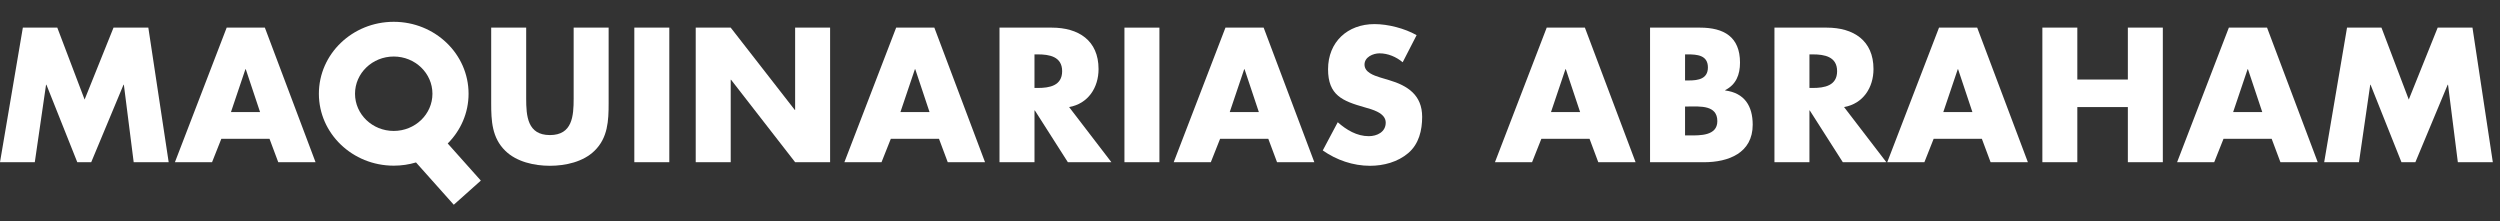
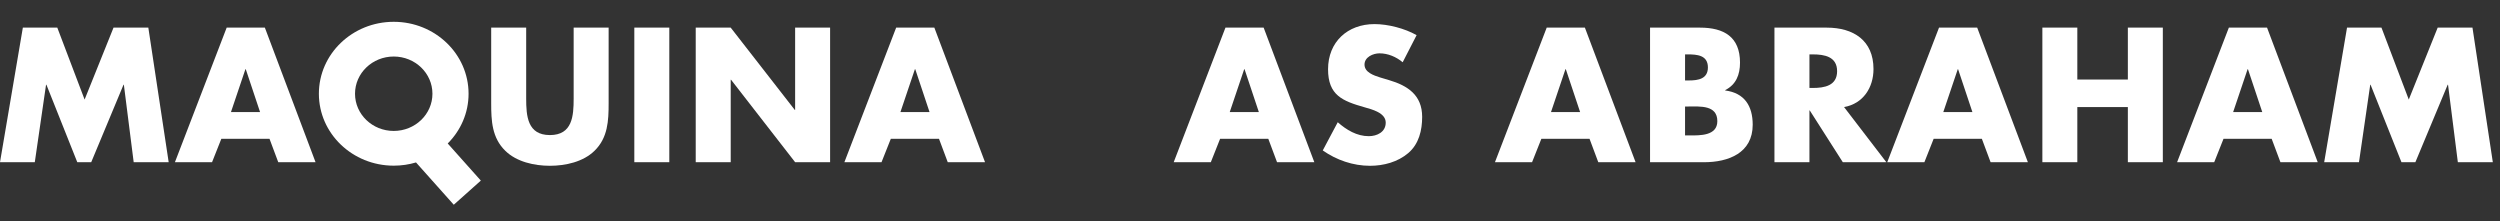
<svg xmlns="http://www.w3.org/2000/svg" version="1.1" id="Capa_1" x="0px" y="0px" width="250.02px" height="22.109px" viewBox="0 0 250.02 22.109" enable-background="new 0 0 250.02 22.109" xml:space="preserve">
  <rect x="0" y="0" width="250.02" height="22.109" fill="#333333" stroke="none" />
  <g>
    <g>
      <path fill="#FFFFFF" d="M2.285,2.763H5.73l2.731,7.193l2.892-7.193h3.481l2.035,13.459H13.37l-0.982-7.748h-0.035l-3.23,7.748    H7.729L4.642,8.474H4.605L3.48,16.222H0L2.285,2.763z" />
      <path fill="#FFFFFF" d="M22.134,13.883l-0.928,2.339h-3.713l5.176-13.459h3.819l5.069,13.459h-3.73l-0.874-2.339H22.134z     M24.579,6.921h-0.035l-1.445,4.284h2.909L24.579,6.921z" />
      <path fill="#FFFFFF" d="M60.868,2.763v7.568c0,1.73-0.072,3.444-1.411,4.748c-1.125,1.105-2.893,1.5-4.462,1.5    c-1.57,0-3.338-0.395-4.462-1.5c-1.34-1.304-1.41-3.018-1.41-4.748V2.763h3.499v7.086c0,1.75,0.125,3.659,2.374,3.659    s2.374-1.909,2.374-3.659V2.763H60.868z" />
      <path fill="#FFFFFF" d="M66.936,16.222h-3.499V2.763h3.499V16.222z" />
      <path fill="#FFFFFF" d="M69.577,2.763h3.499l6.408,8.229h0.035V2.763h3.498v13.459H79.52l-6.409-8.247h-0.034v8.247h-3.499V2.763z    " />
      <path fill="#FFFFFF" d="M89.088,13.883l-0.929,2.339h-3.714l5.178-13.459h3.819l5.069,13.459h-3.729l-0.875-2.339H89.088z     M91.533,6.921h-0.036l-1.446,4.284h2.909L91.533,6.921z" />
-       <path fill="#FFFFFF" d="M111.149,16.222h-4.354l-3.302-5.176h-0.036v5.176h-3.499V2.763h5.229c2.66,0,4.677,1.268,4.677,4.143    c0,1.854-1.035,3.462-2.944,3.802L111.149,16.222z M103.456,8.796h0.339c1.142,0,2.428-0.214,2.428-1.678    c0-1.465-1.286-1.679-2.428-1.679h-0.339V8.796z" />
-       <path fill="#FFFFFF" d="M115.951,16.222h-3.498V2.763h3.498V16.222z" />
      <path fill="#FFFFFF" d="M122.019,13.883l-0.928,2.339h-3.712l5.176-13.459h3.82l5.068,13.459h-3.729l-0.874-2.339H122.019z     M124.465,6.921h-0.035l-1.446,4.284h2.91L124.465,6.921z" />
      <path fill="#FFFFFF" d="M140.28,6.226c-0.643-0.535-1.464-0.892-2.319-0.892c-0.646,0-1.499,0.375-1.499,1.124    c0,0.786,0.943,1.088,1.552,1.285l0.893,0.267c1.875,0.554,3.32,1.5,3.32,3.678c0,1.337-0.32,2.713-1.393,3.624    c-1.053,0.893-2.463,1.269-3.819,1.269c-1.697,0-3.354-0.571-4.729-1.536l1.499-2.82c0.874,0.77,1.908,1.394,3.104,1.394    c0.82,0,1.694-0.41,1.694-1.356c0-0.982-1.374-1.321-2.122-1.535c-2.196-0.625-3.645-1.195-3.645-3.802    c0-2.731,1.946-4.516,4.644-4.516c1.355,0,3.017,0.429,4.212,1.106L140.28,6.226z" />
      <path fill="#FFFFFF" d="M154.148,13.883l-0.929,2.339h-3.712l5.176-13.459h3.819l5.07,13.459h-3.731l-0.874-2.339H154.148z     M156.595,6.921h-0.037l-1.445,4.284h2.91L156.595,6.921z" />
      <path fill="#FFFFFF" d="M165.018,16.222V2.763h4.998c2.394,0,3.999,0.928,3.999,3.499c0,1.214-0.394,2.196-1.48,2.749v0.037    c1.929,0.249,2.749,1.552,2.749,3.426c0,2.82-2.411,3.749-4.873,3.749L165.018,16.222L165.018,16.222z M168.518,8.046h0.394    c0.928,0,1.892-0.161,1.892-1.303c0-1.231-1.089-1.304-2.034-1.304h-0.25L168.518,8.046L168.518,8.046z M168.518,13.544h0.445    c1.036,0,2.784,0.054,2.784-1.429c0-1.624-1.731-1.464-2.873-1.464h-0.356V13.544z" />
      <path fill="#FFFFFF" d="M188.65,16.222h-4.354l-3.304-5.176h-0.034v5.176h-3.499V2.763h5.229c2.66,0,4.676,1.268,4.676,4.143    c0,1.854-1.033,3.462-2.943,3.802L188.65,16.222z M180.959,8.796h0.339c1.143,0,2.427-0.214,2.427-1.678    c0-1.465-1.284-1.679-2.427-1.679h-0.339V8.796z" />
      <path fill="#FFFFFF" d="M193.38,13.883l-0.926,2.339h-3.714l5.177-13.459h3.818l5.069,13.459h-3.729l-0.873-2.339H193.38z     M195.825,6.921h-0.032l-1.447,4.284h2.909L195.825,6.921z" />
      <path fill="#FFFFFF" d="M212.802,7.957V2.763h3.498v13.459h-3.498v-5.516h-5.053v5.516h-3.496V2.763h3.496v5.194H212.802z" />
      <path fill="#FFFFFF" d="M222.368,13.883l-0.93,2.339h-3.711l5.176-13.459h3.82l5.068,13.459h-3.73l-0.875-2.339H222.368z     M224.814,6.921h-0.036l-1.445,4.284h2.91L224.814,6.921z" />
      <path fill="#FFFFFF" d="M234.722,2.763h3.444l2.731,7.193l2.891-7.193h3.479l2.035,13.459h-3.498l-0.98-7.748h-0.036l-3.231,7.748    h-1.392l-3.089-7.748h-0.034l-1.125,7.748h-3.48L234.722,2.763z" />
    </g>
    <g>
      <g>
        <path fill="#FFFFFF" d="M48.088,18.061l-3.312-3.711c1.289-1.293,2.085-3.043,2.085-4.975c0-3.974-3.352-7.194-7.484-7.194     c-4.135,0-7.486,3.221-7.486,7.194s3.353,7.193,7.486,7.193c0.775,0,1.523-0.112,2.228-0.323l3.777,4.231L48.088,18.061z      M35.505,9.375c0-2.056,1.732-3.722,3.871-3.722c2.138,0,3.871,1.666,3.871,3.722c0,2.055-1.733,3.72-3.871,3.72     C37.238,13.096,35.505,11.43,35.505,9.375z" />
      </g>
    </g>
  </g>
</svg>